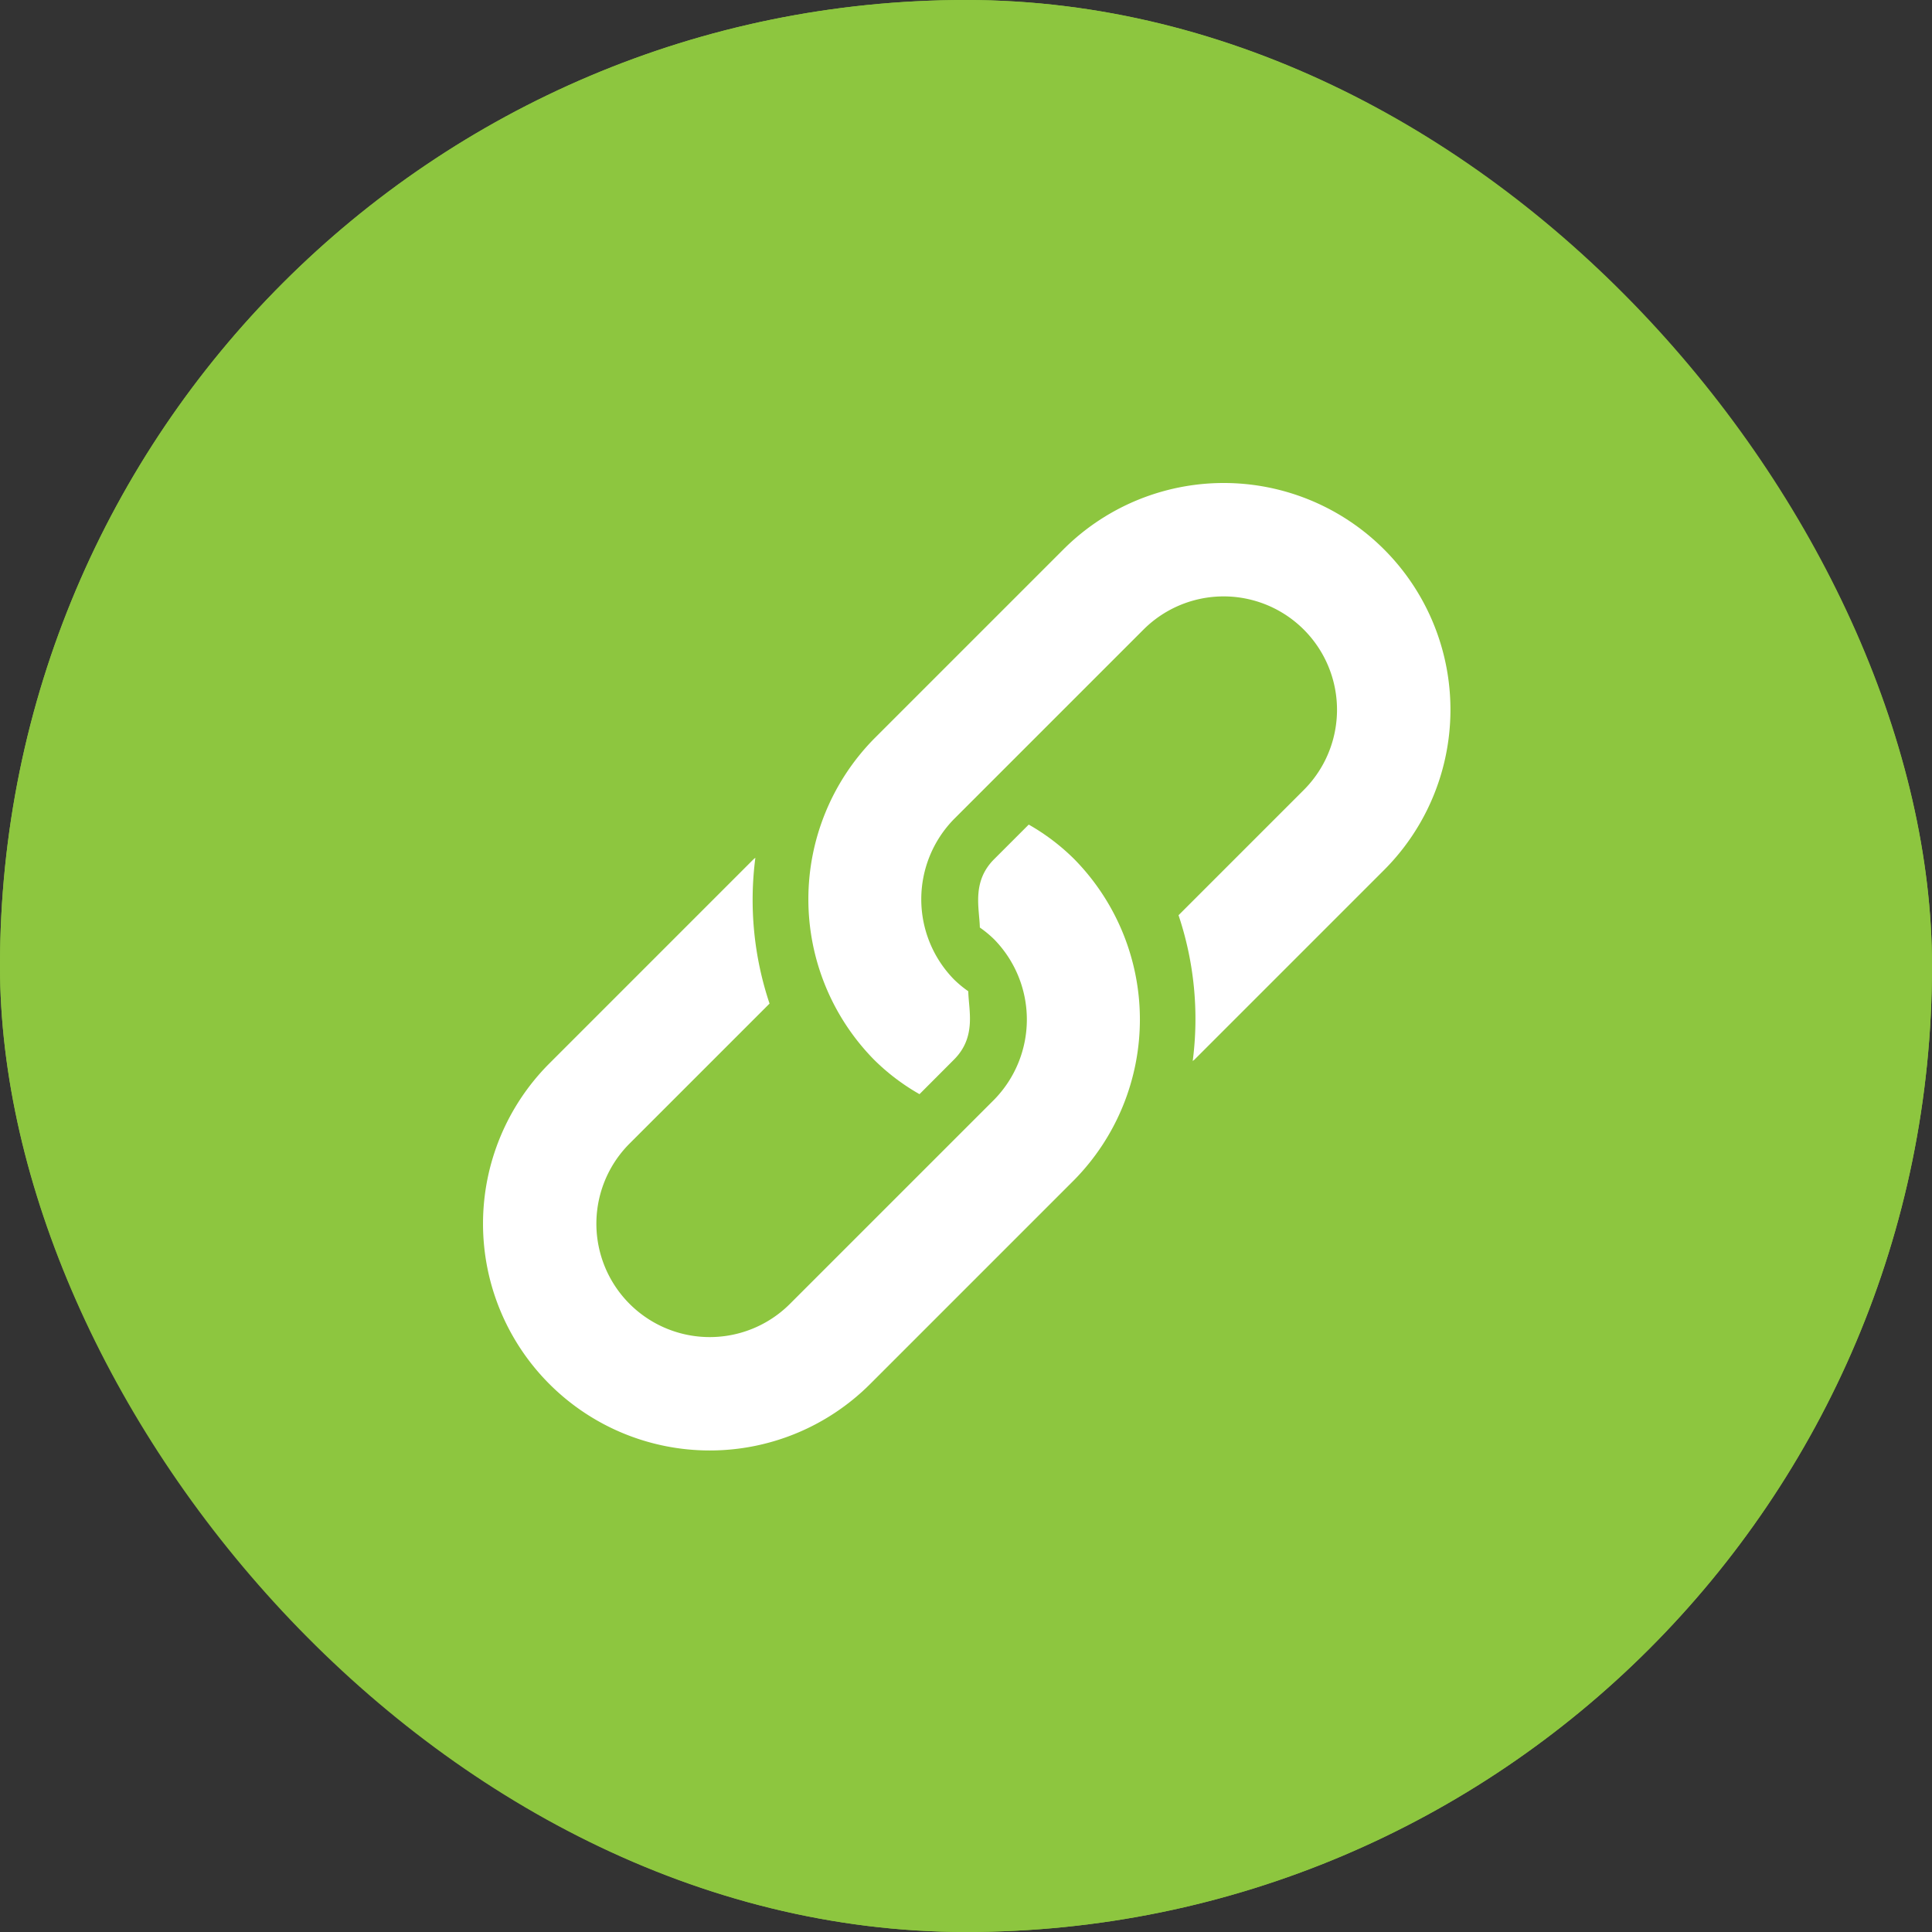
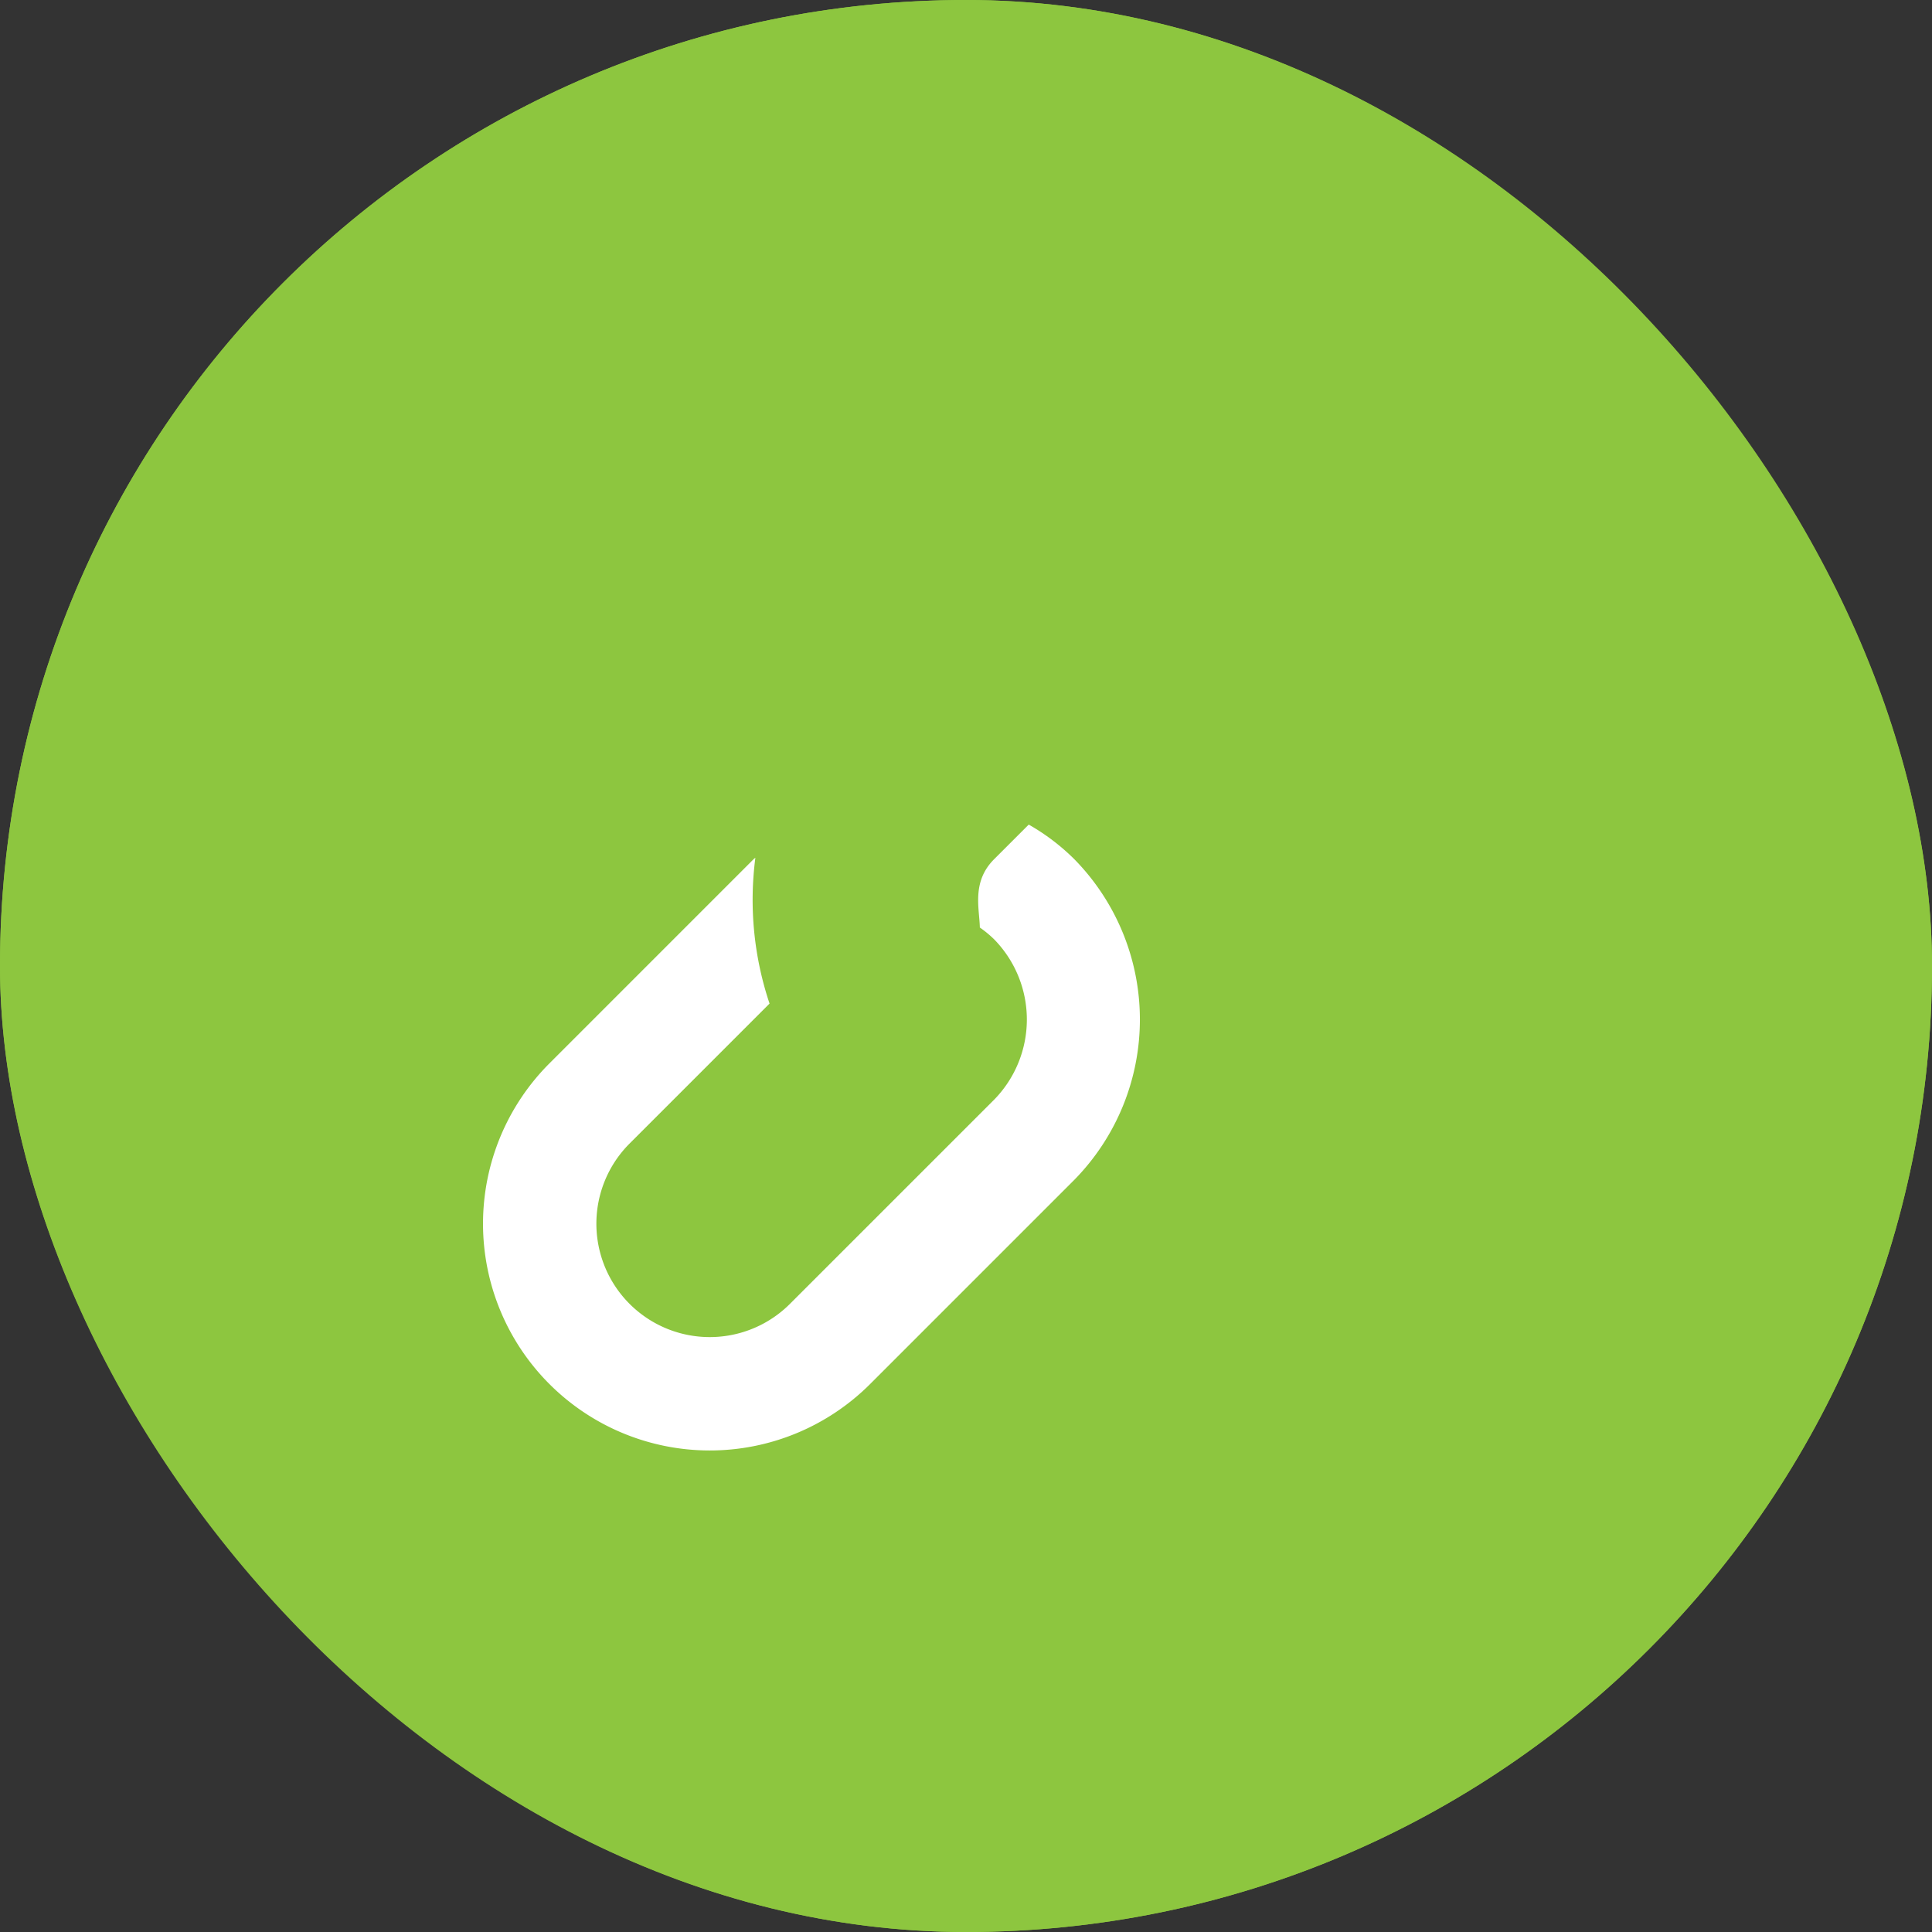
<svg xmlns="http://www.w3.org/2000/svg" width="104" height="104" viewBox="0 0 104 104">
  <rect x="0" y="0" width="104" height="104" fill="#333333" stroke="none" />
  <g id="ICON" transform="translate(-239 -2284)">
    <g id="Group_13449" data-name="Group 13449" transform="translate(-132 482)">
      <g id="Rectangle_1592" data-name="Rectangle 1592" transform="translate(371 1802)" fill="#8dc63f" stroke="#8dc63f" stroke-width="2">
        <rect width="104" height="104" rx="52" stroke="none" />
        <rect x="1" y="1" width="102" height="102" rx="51" fill="none" />
      </g>
      <g id="link" transform="translate(397 1828)">
        <g id="Group_13662" data-name="Group 13662" transform="translate(17.512 0)">
          <g id="Group_13661" data-name="Group 13661" transform="translate(0 0)">
-             <path id="Path_27817" data-name="Path 27817" d="M203.152,3.575a12.206,12.206,0,0,0-17.262,0l-10.2,10.2a12.321,12.321,0,0,0,0,17.262,11.616,11.616,0,0,0,2.454,1.862L180,31.039c1.221-1.221.791-2.649.769-3.68a5.891,5.891,0,0,1-.769-.636,6.169,6.169,0,0,1,0-8.631l10.2-10.2a6.1,6.1,0,1,1,8.631,8.631l-6.743,6.743a17.566,17.566,0,0,1,.763,7.851c.029-.029.065-.048.094-.077l10.2-10.2A12.206,12.206,0,0,0,203.152,3.575Z" transform="translate(-172.159 0)" fill="#fff" />
-           </g>
+             </g>
        </g>
        <g id="Group_13664" data-name="Group 13664" transform="translate(0 18.388)">
          <g id="Group_13663" data-name="Group 13663" transform="translate(0)">
            <path id="Path_27818" data-name="Path 27818" d="M31.83,182.638a11.618,11.618,0,0,0-2.453-1.862l-1.862,1.862c-1.221,1.221-.792,2.649-.77,3.679a5.88,5.88,0,0,1,.77.636,6.169,6.169,0,0,1,0,8.631L16.522,206.576a6.1,6.1,0,0,1-8.631-8.631l7.534-7.534a17.564,17.564,0,0,1-.763-7.851c-.029.029-.065.048-.094.077L3.576,193.63a12.206,12.206,0,1,0,17.262,17.262L31.83,199.9A12.315,12.315,0,0,0,31.83,182.638Z" transform="translate(0 -180.776)" fill="#fff" />
          </g>
        </g>
      </g>
    </g>
  </g>
</svg>